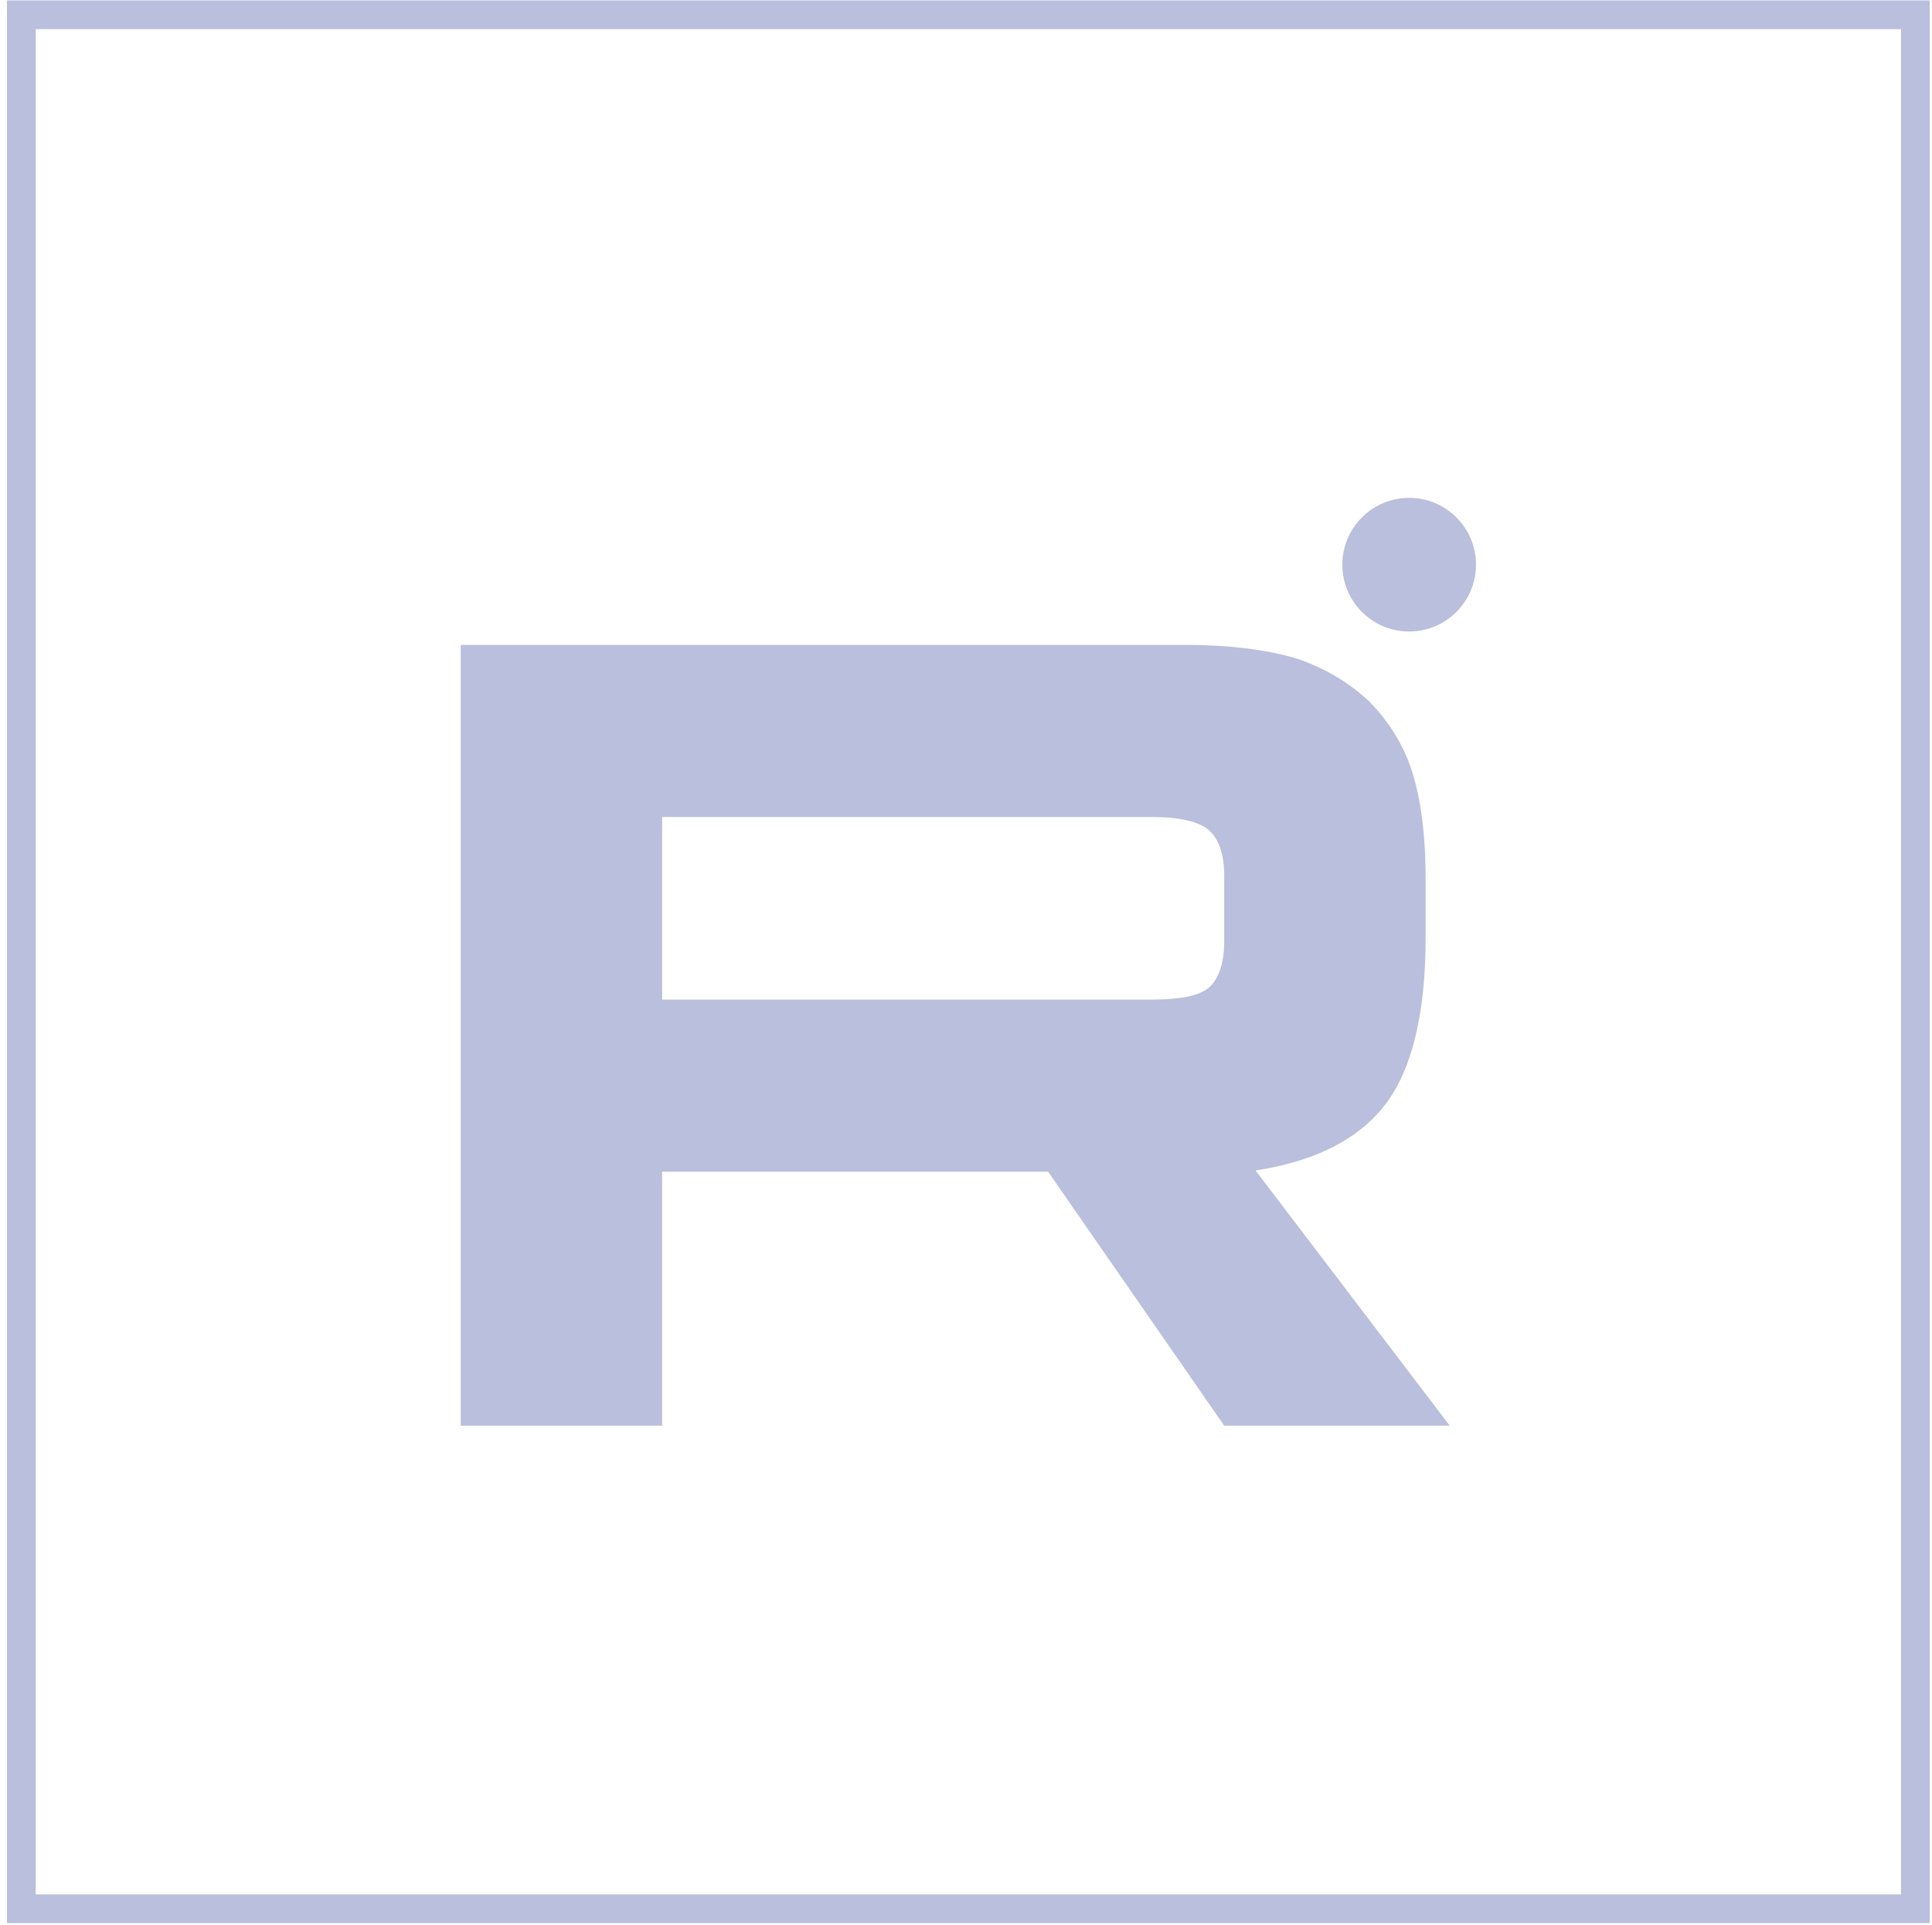
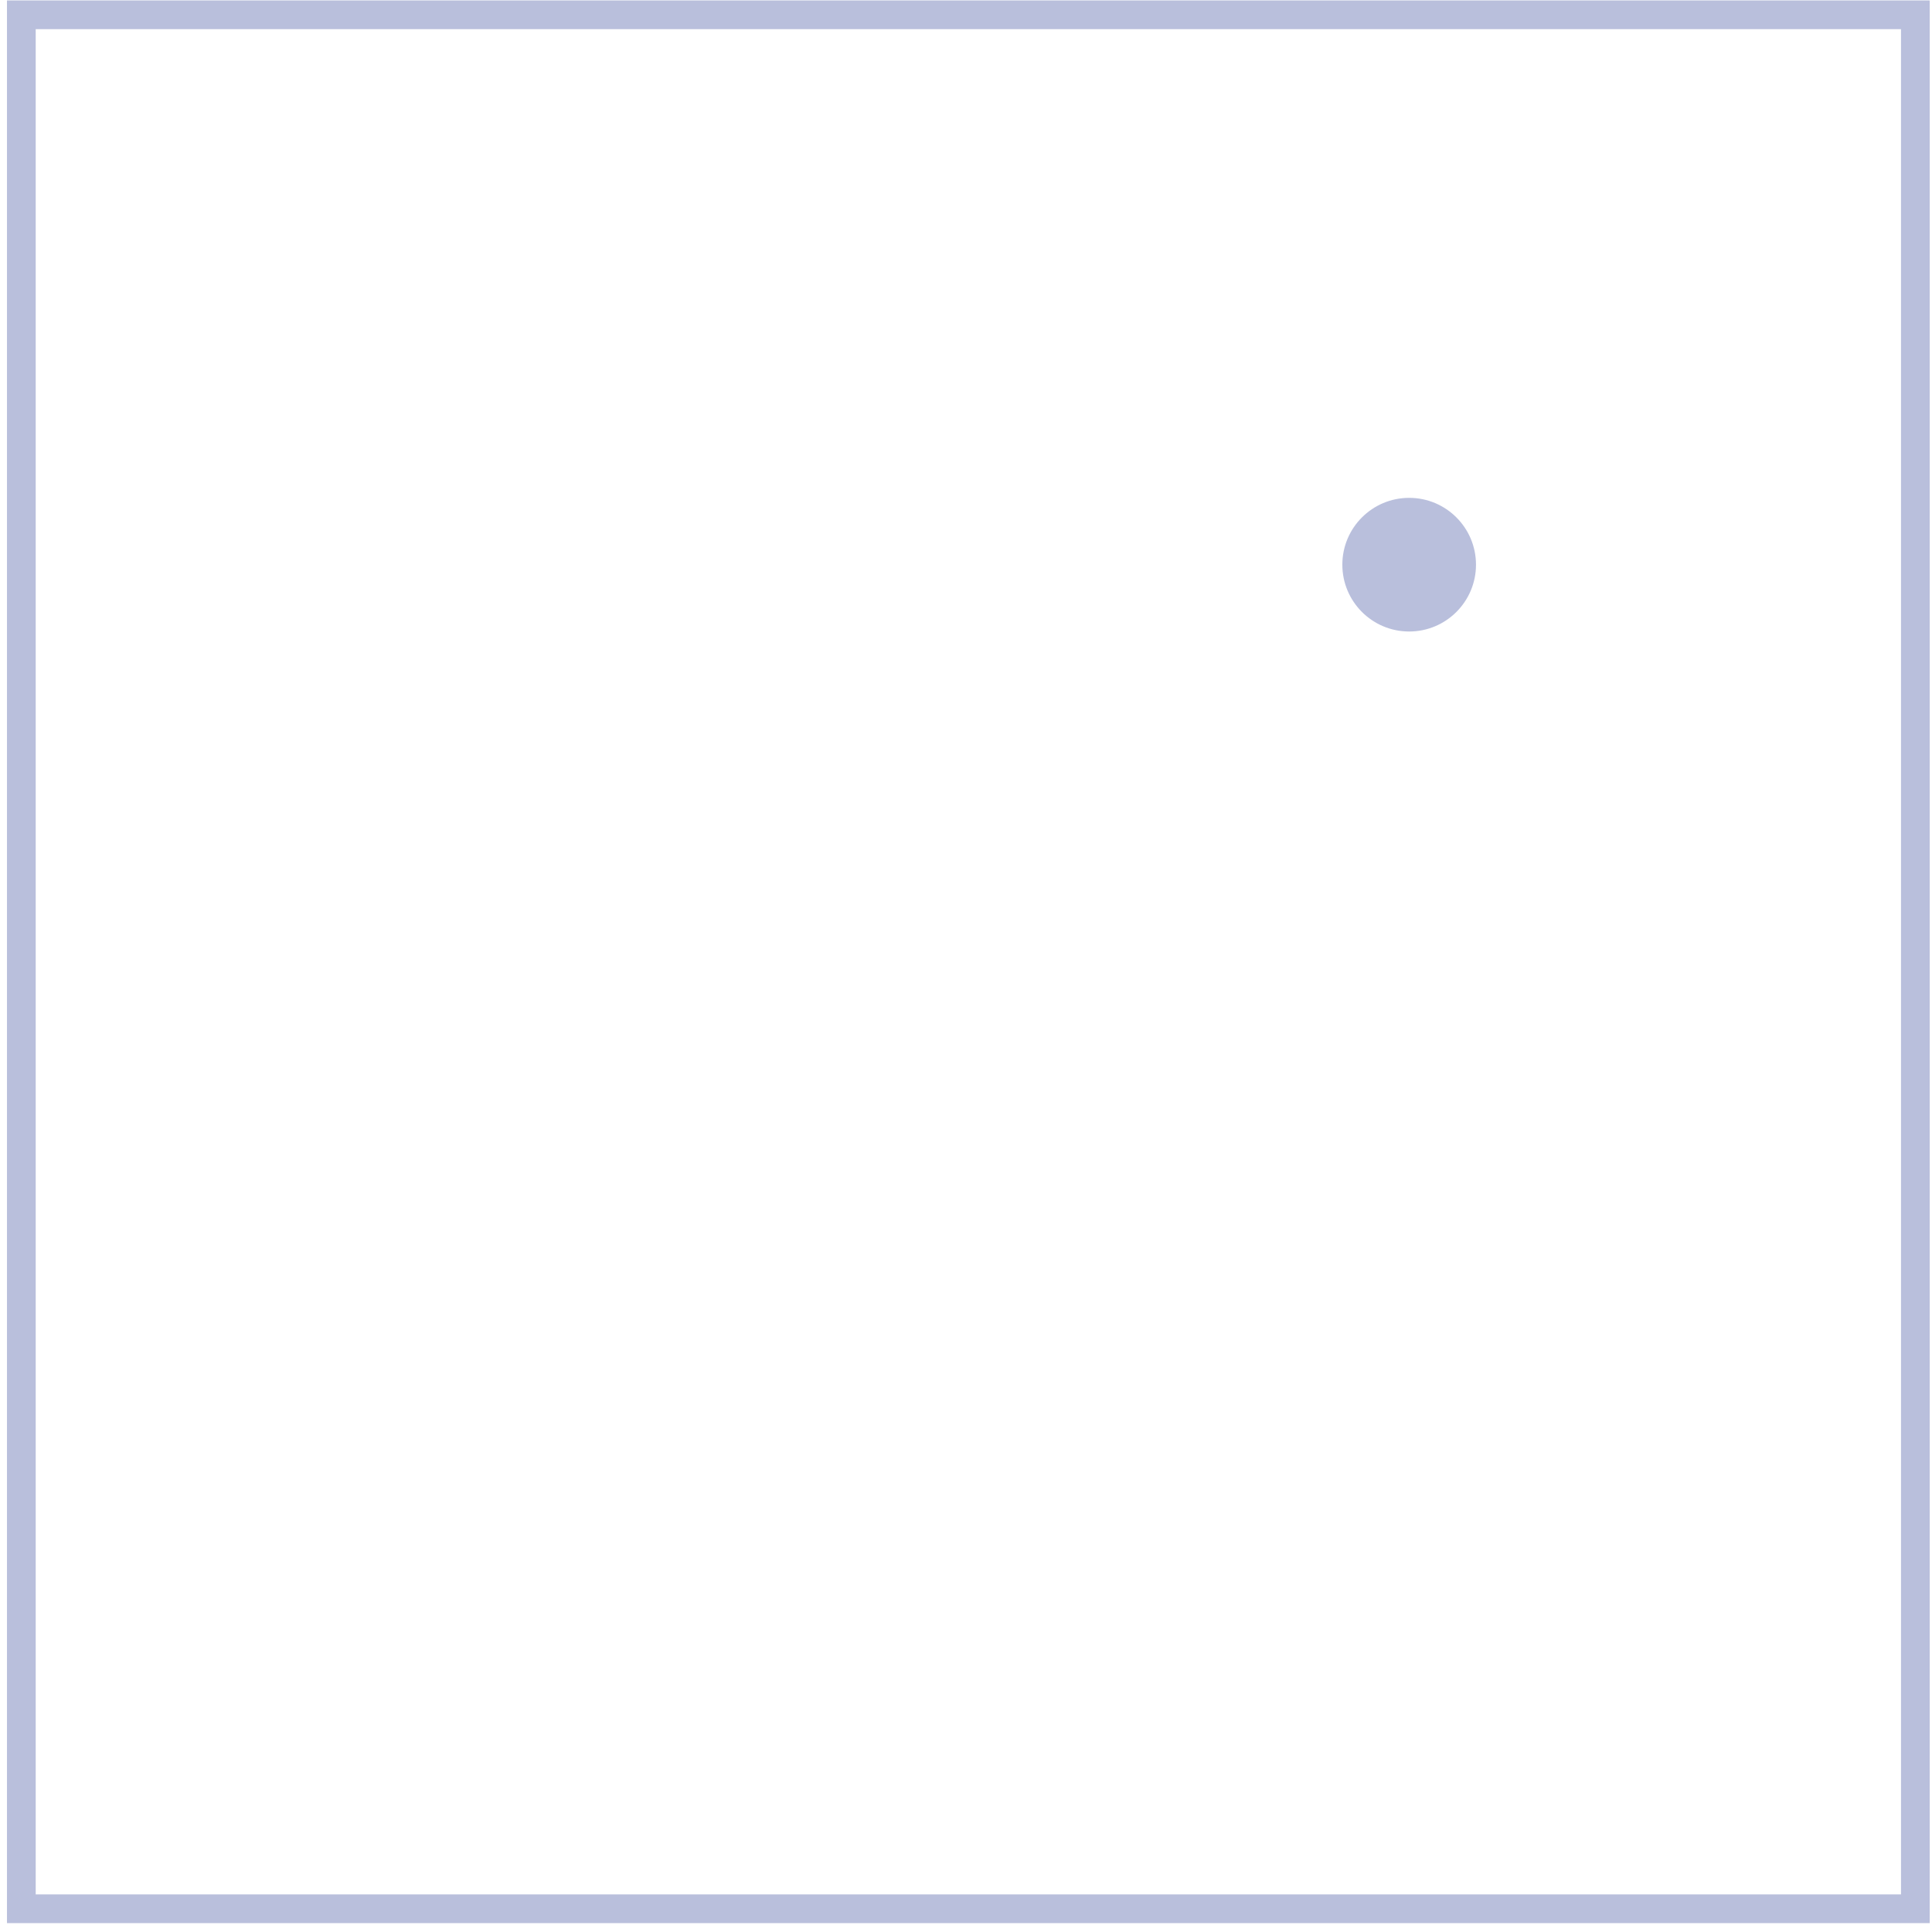
<svg xmlns="http://www.w3.org/2000/svg" width="269" height="268" viewBox="0 0 269 268" fill="none">
-   <path d="M164.909 89.792H64.147V198.51H92.192V163.14H145.931L170.451 198.51H201.854L174.817 162.978C183.214 161.674 189.259 158.576 192.954 153.687C196.648 148.797 198.496 140.973 198.496 130.542V122.392C198.496 116.198 197.825 111.308 196.649 107.559C195.473 103.81 193.458 100.55 190.603 97.616C187.58 94.845 184.222 92.889 180.191 91.586C176.16 90.445 171.122 89.792 164.909 89.792ZM160.375 139.181H92.192V113.752H160.375C164.236 113.752 166.924 114.404 168.267 115.545C169.611 116.686 170.451 118.805 170.451 121.902V131.03C170.451 134.29 169.611 136.408 168.267 137.549C166.924 138.69 164.237 139.179 160.375 139.179V139.181Z" fill="#B9BFDC" />
  <path d="M196.205 87.929C201.341 87.929 205.508 83.763 205.508 78.625C205.508 73.486 201.341 69.32 196.205 69.32C191.065 69.32 186.899 73.486 186.899 78.625C186.899 83.763 191.065 87.929 196.205 87.929Z" fill="#B9BFDC" />
  <rect x="2.972" y="2.06" width="263.71" height="263.71" stroke="#B9BFDC" stroke-width="4" />
</svg>